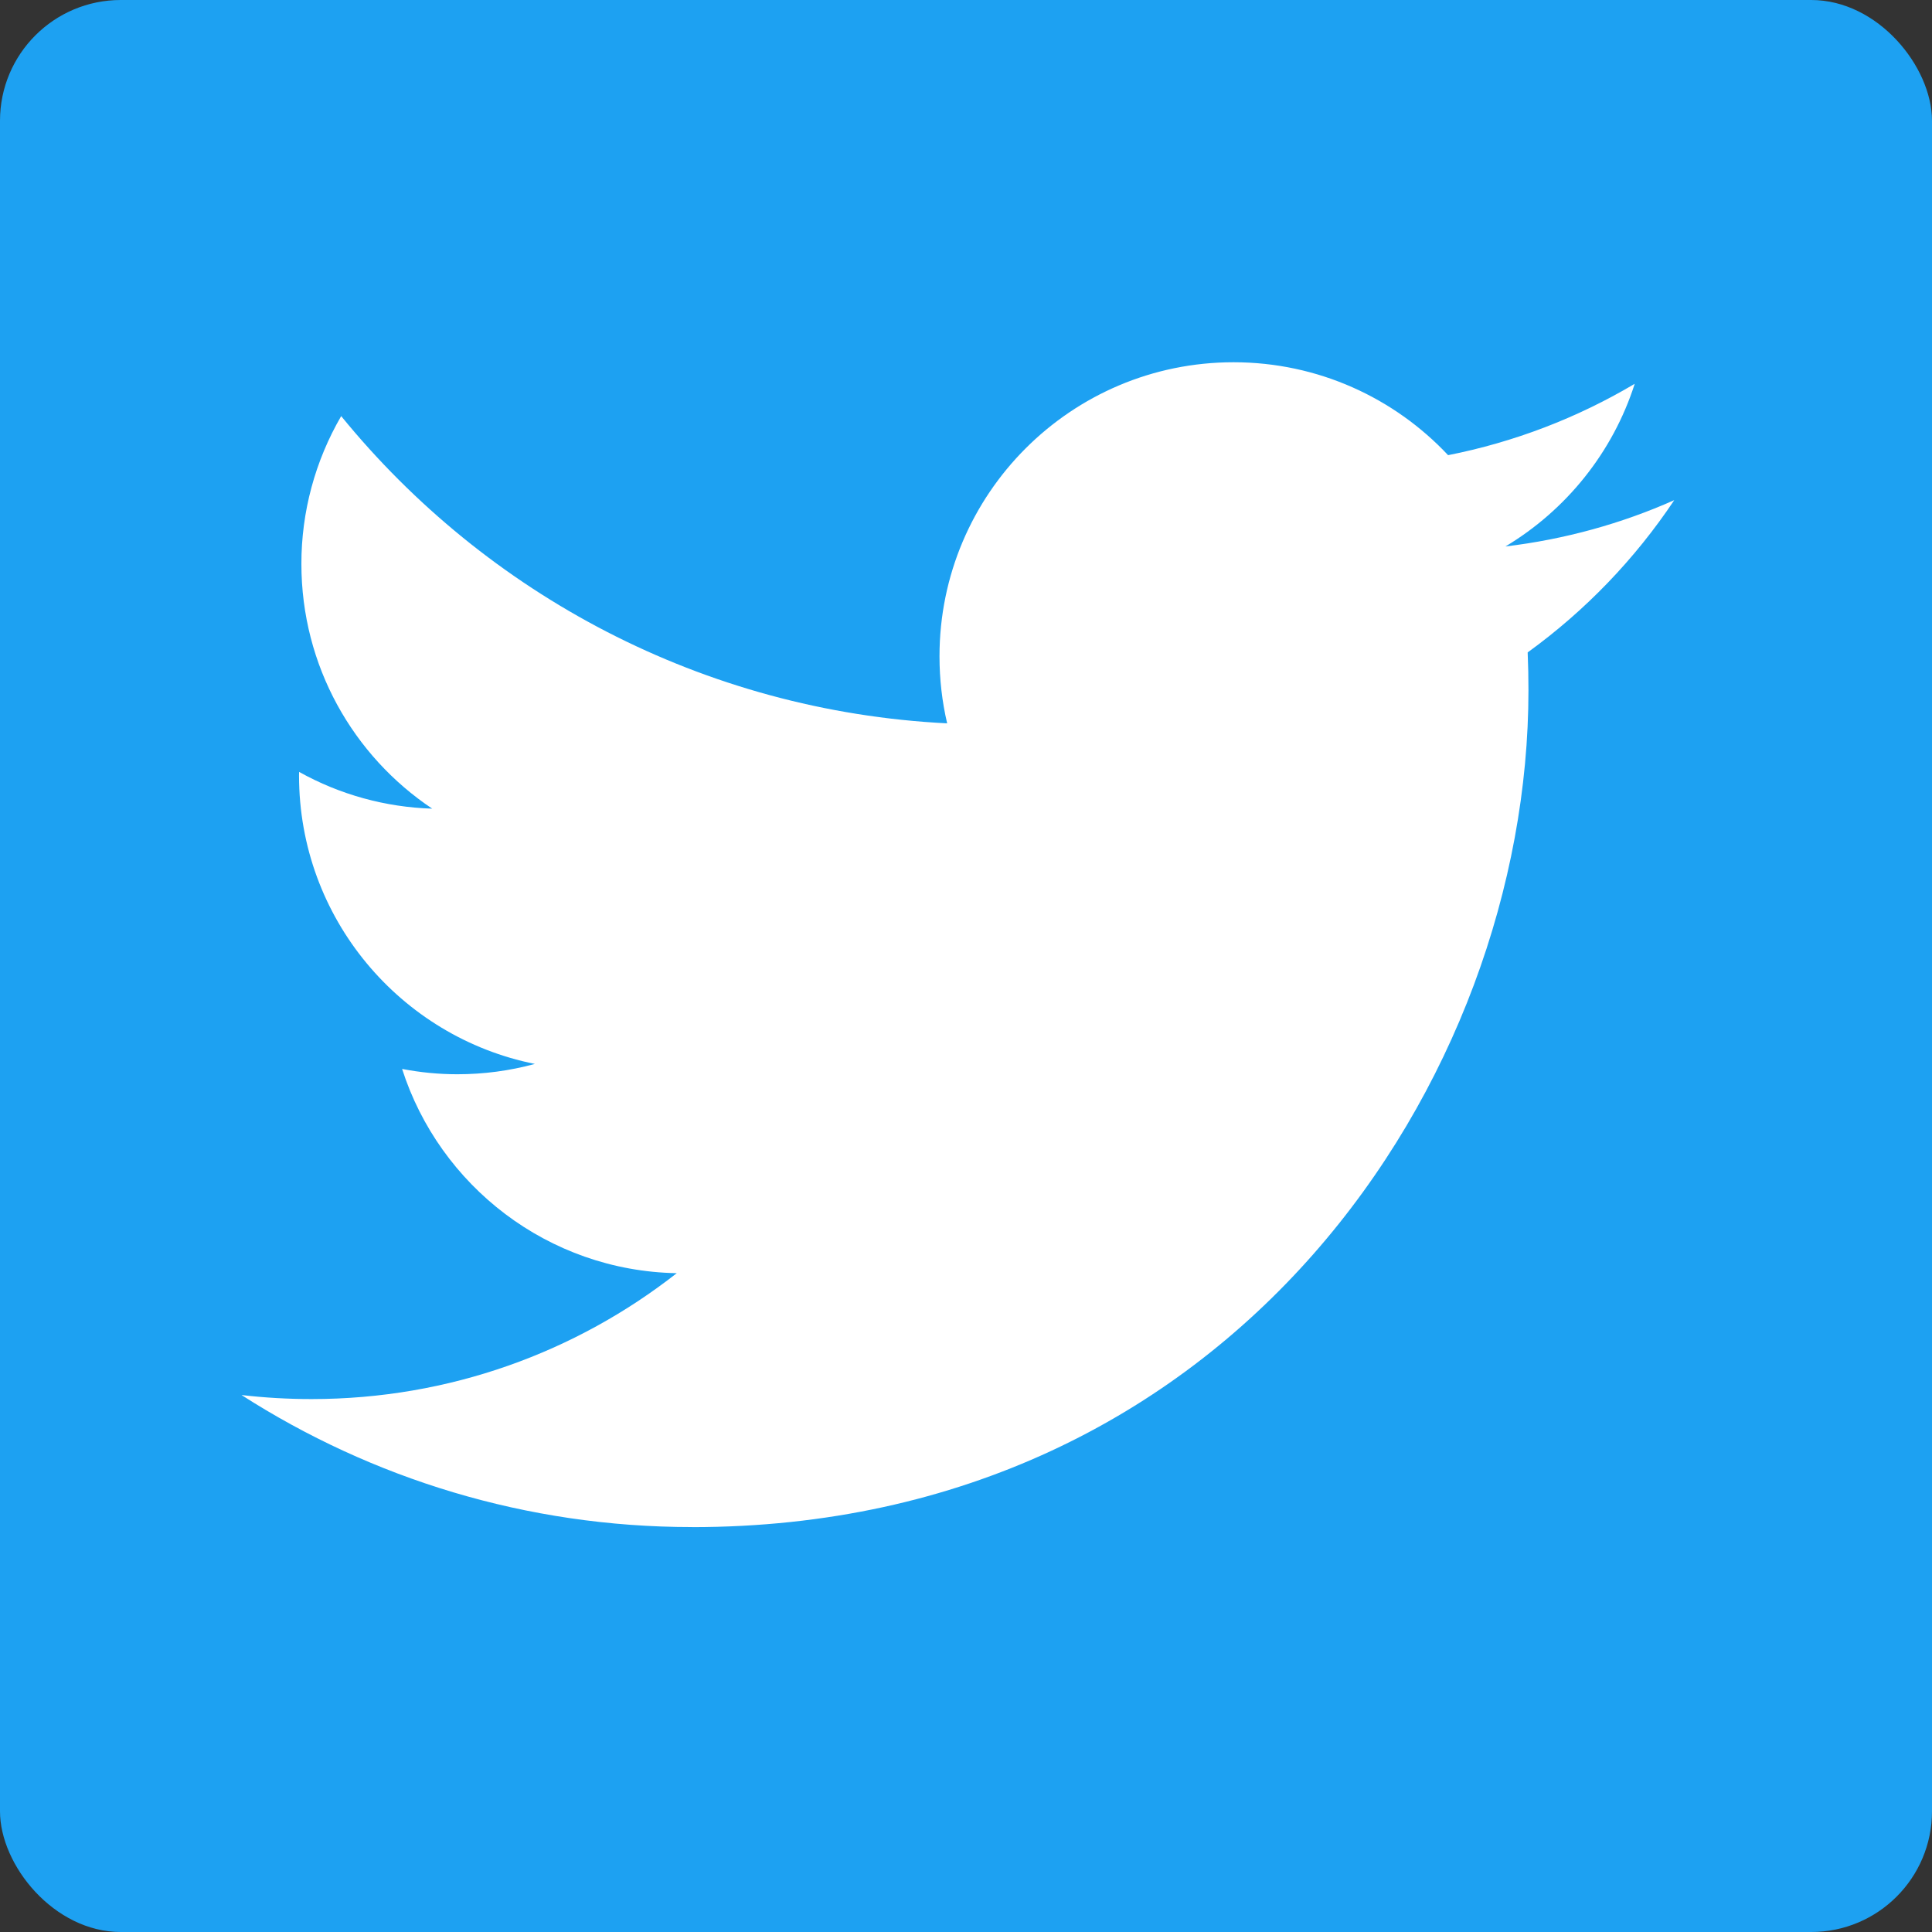
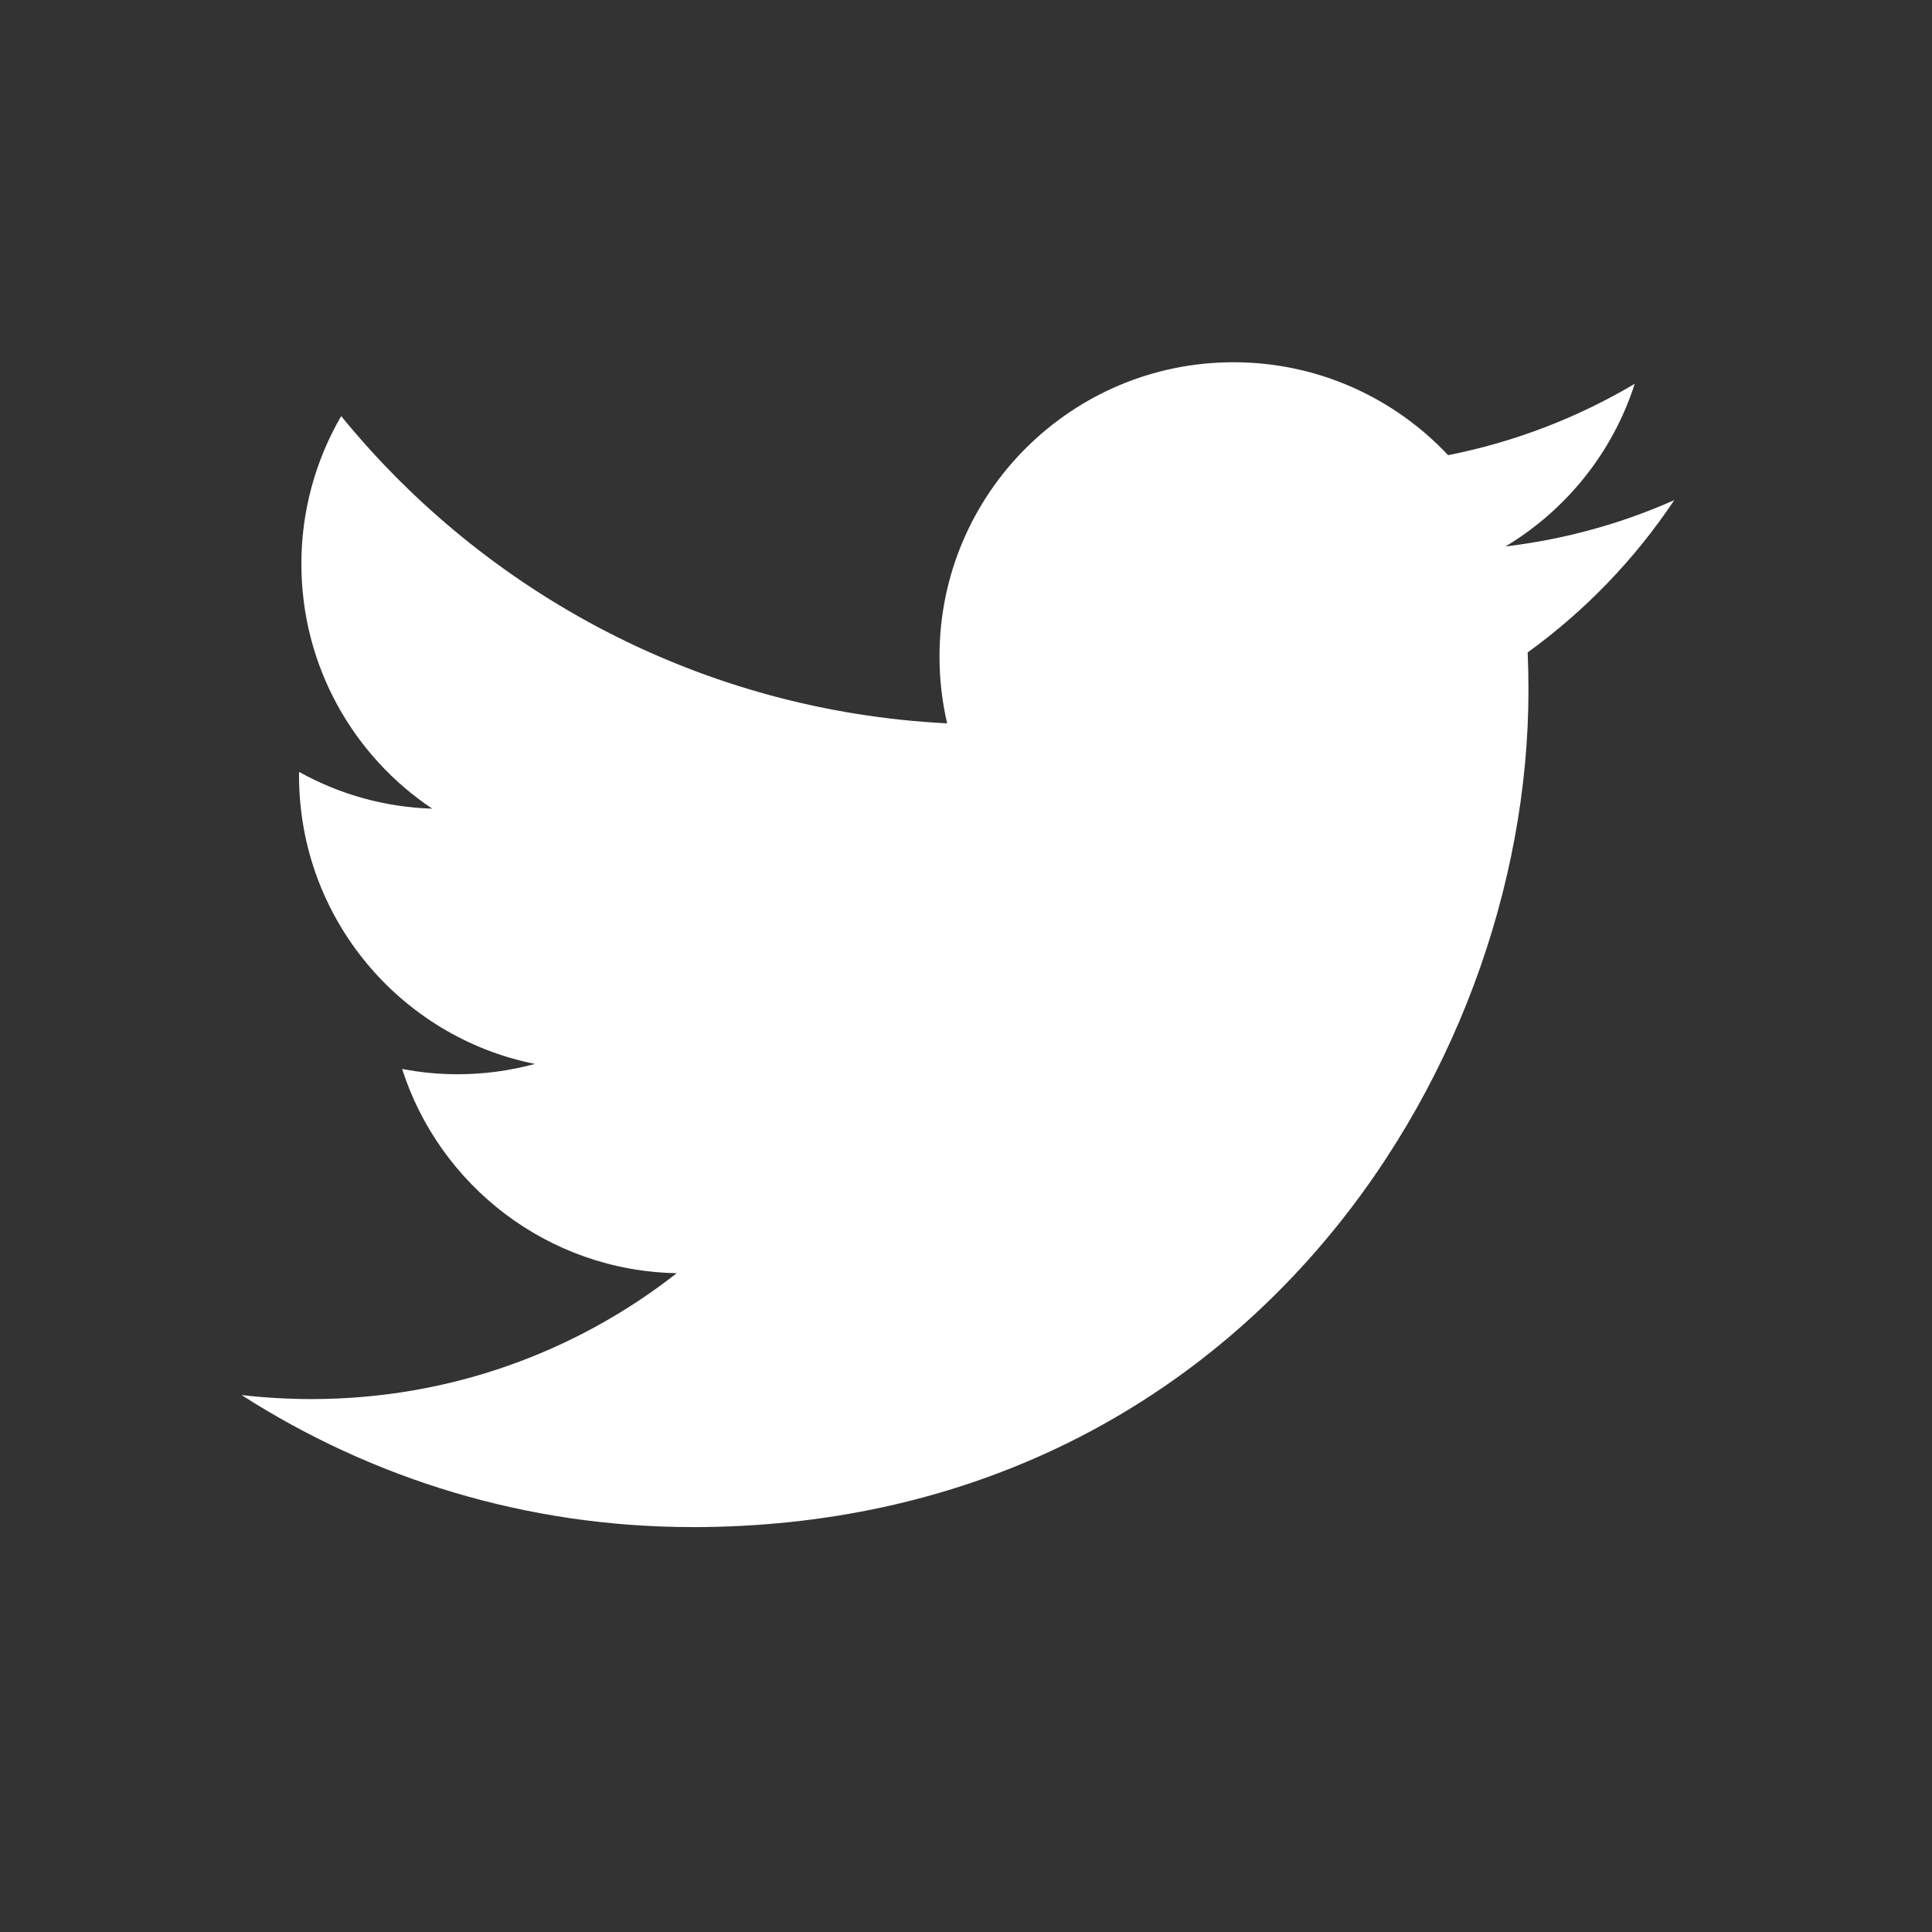
<svg xmlns="http://www.w3.org/2000/svg" width="32" height="32" viewBox="0 0 32 32" fill="none">
  <rect x="0" y="0" width="32" height="32" fill="#333333" stroke="none" />
-   <rect width="32" height="32" rx="2" fill="#1DA1F2" />
  <path d="M11.463 25.294C20.419 25.294 25.316 17.872 25.316 11.435C25.316 11.225 25.312 11.015 25.303 10.806C26.256 10.116 27.078 9.262 27.731 8.284C26.859 8.672 25.92 8.933 24.935 9.051C25.941 8.448 26.712 7.494 27.076 6.357C26.121 6.924 25.075 7.324 23.985 7.539C23.096 6.592 21.831 6 20.431 6C17.742 6 15.561 8.181 15.561 10.87C15.561 11.252 15.604 11.624 15.688 11.981C11.641 11.777 8.053 9.839 5.651 6.892C5.219 7.635 4.991 8.48 4.992 9.34C4.992 11.03 5.852 12.521 7.159 13.394C6.386 13.37 5.629 13.162 4.954 12.785C4.953 12.805 4.953 12.825 4.953 12.847C4.953 15.206 6.631 17.175 8.859 17.622C8.441 17.736 8.009 17.793 7.575 17.793C7.262 17.793 6.957 17.762 6.66 17.705C7.28 19.64 9.078 21.049 11.209 21.088C9.542 22.395 7.443 23.173 5.161 23.173C4.773 23.173 4.385 23.151 4 23.106C6.155 24.487 8.713 25.293 11.463 25.293" fill="white" />
</svg>